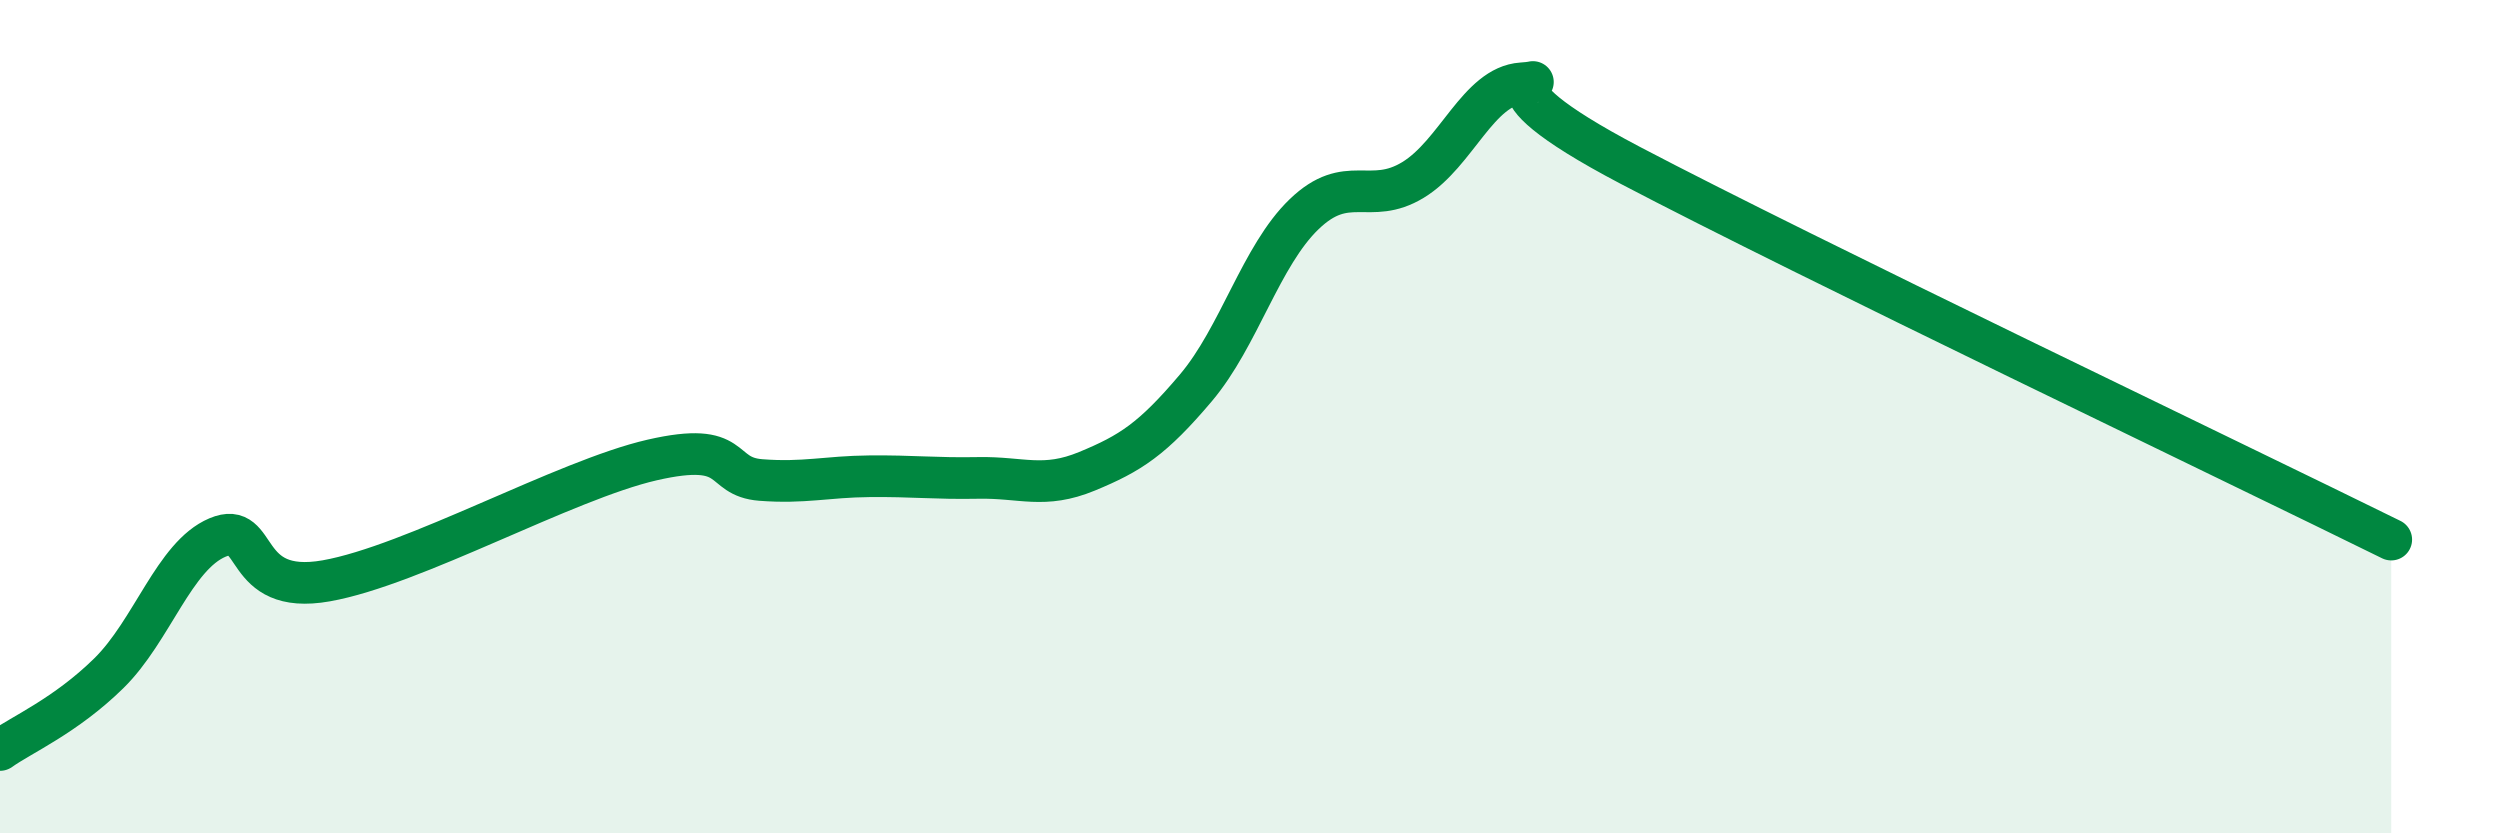
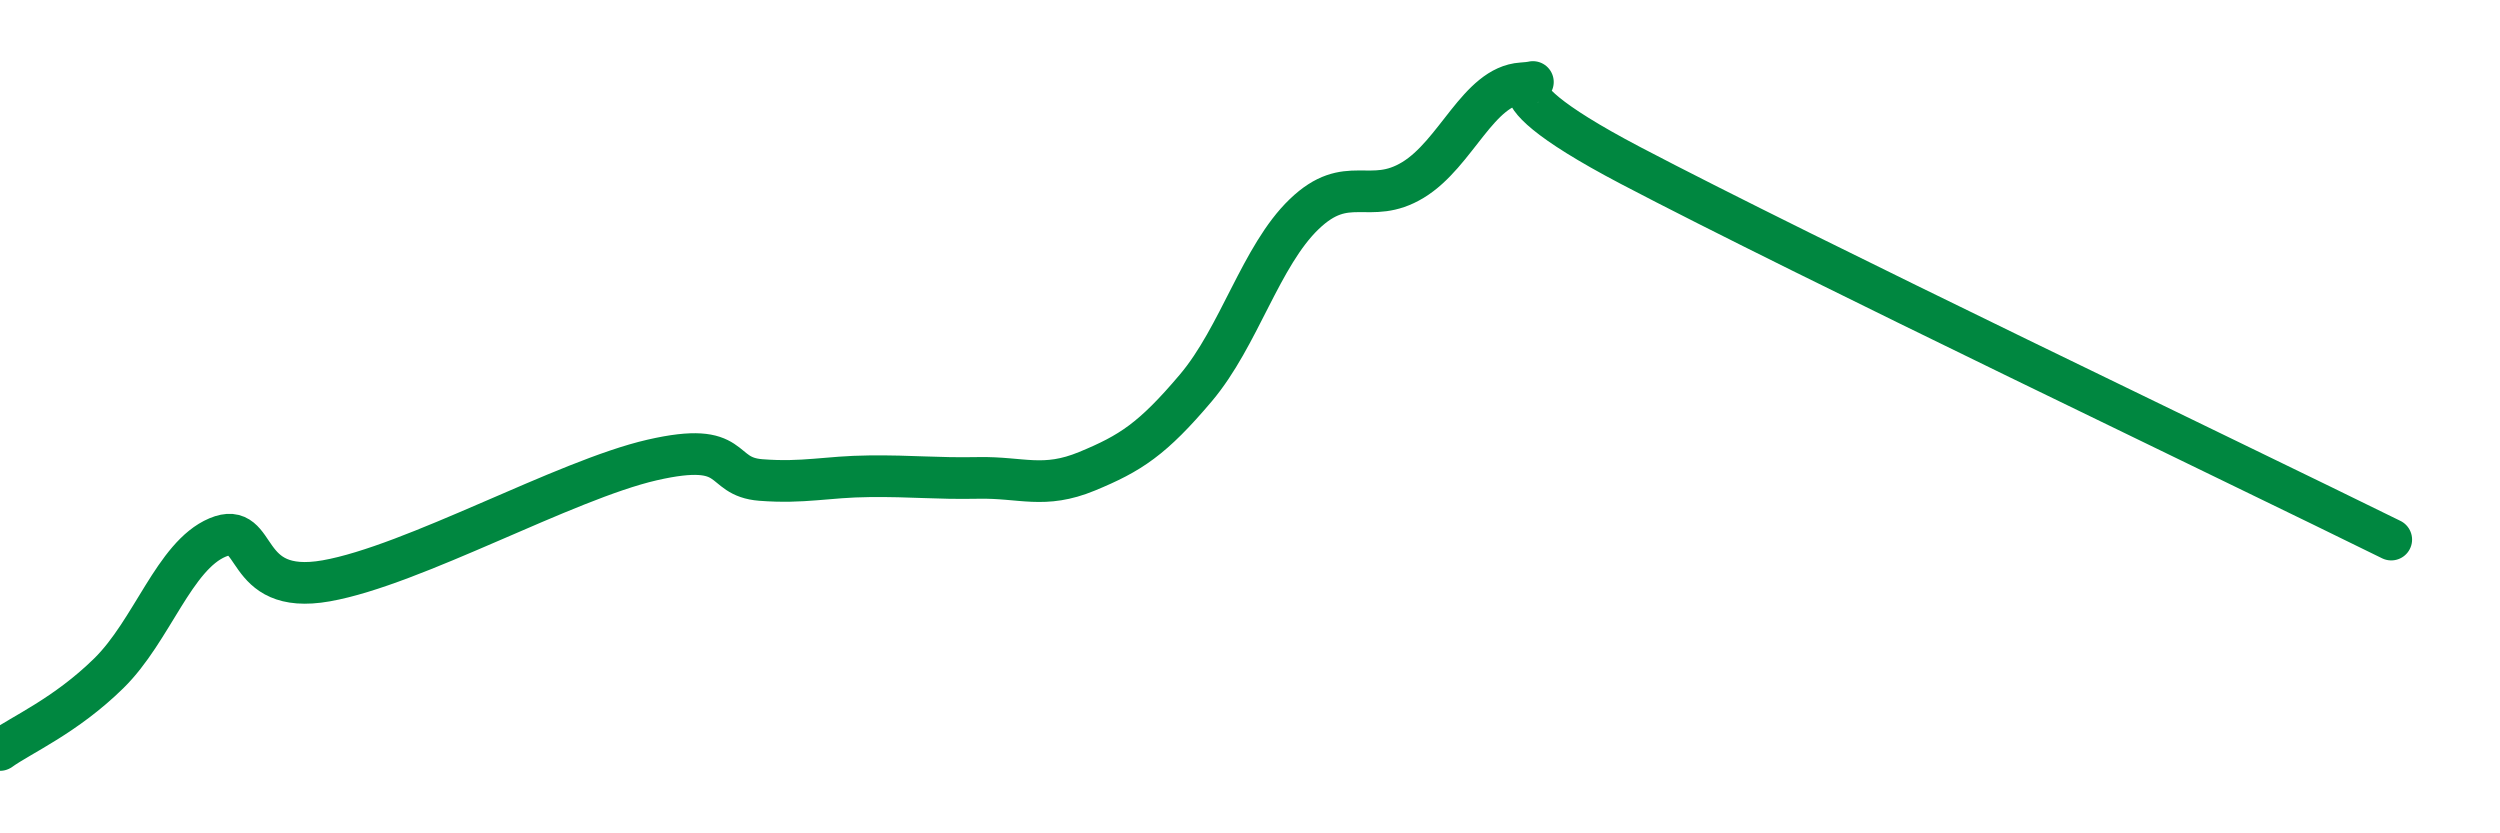
<svg xmlns="http://www.w3.org/2000/svg" width="60" height="20" viewBox="0 0 60 20">
-   <path d="M 0,18 C 0.52,17.63 1.57,17.18 2.61,16.16 C 3.65,15.14 4.18,13.34 5.22,12.9 C 6.26,12.46 5.74,14.31 7.83,13.94 C 9.92,13.57 13.56,11.52 15.65,11.04 C 17.74,10.56 17.22,11.44 18.26,11.52 C 19.3,11.6 19.83,11.44 20.87,11.43 C 21.91,11.42 22.44,11.49 23.48,11.47 C 24.52,11.45 25.05,11.74 26.09,11.31 C 27.13,10.88 27.66,10.54 28.7,9.31 C 29.74,8.08 30.26,6.14 31.3,5.14 C 32.34,4.14 32.87,4.95 33.91,4.32 C 34.95,3.69 35.48,2.07 36.52,2 C 37.56,1.93 34.96,1.78 39.13,3.97 C 43.3,6.16 53.74,11.15 57.39,12.95L57.39 20L0 20Z" fill="#008740" opacity="0.1" stroke-linecap="round" stroke-linejoin="round" />
  <path d="M 0,18 C 0.52,17.63 1.57,17.18 2.61,16.16 C 3.65,15.14 4.18,13.34 5.22,12.9 C 6.26,12.46 5.74,14.31 7.83,13.94 C 9.92,13.57 13.56,11.52 15.65,11.04 C 17.74,10.56 17.22,11.44 18.26,11.52 C 19.3,11.6 19.83,11.44 20.87,11.43 C 21.91,11.42 22.44,11.49 23.48,11.47 C 24.52,11.45 25.05,11.74 26.09,11.31 C 27.13,10.88 27.66,10.54 28.7,9.31 C 29.74,8.08 30.26,6.14 31.3,5.14 C 32.34,4.14 32.87,4.95 33.91,4.32 C 34.95,3.69 35.48,2.07 36.52,2 C 37.56,1.93 34.96,1.78 39.13,3.97 C 43.3,6.16 53.74,11.15 57.39,12.95" stroke="#008740" stroke-width="1" fill="none" stroke-linecap="round" stroke-linejoin="round" />
</svg>